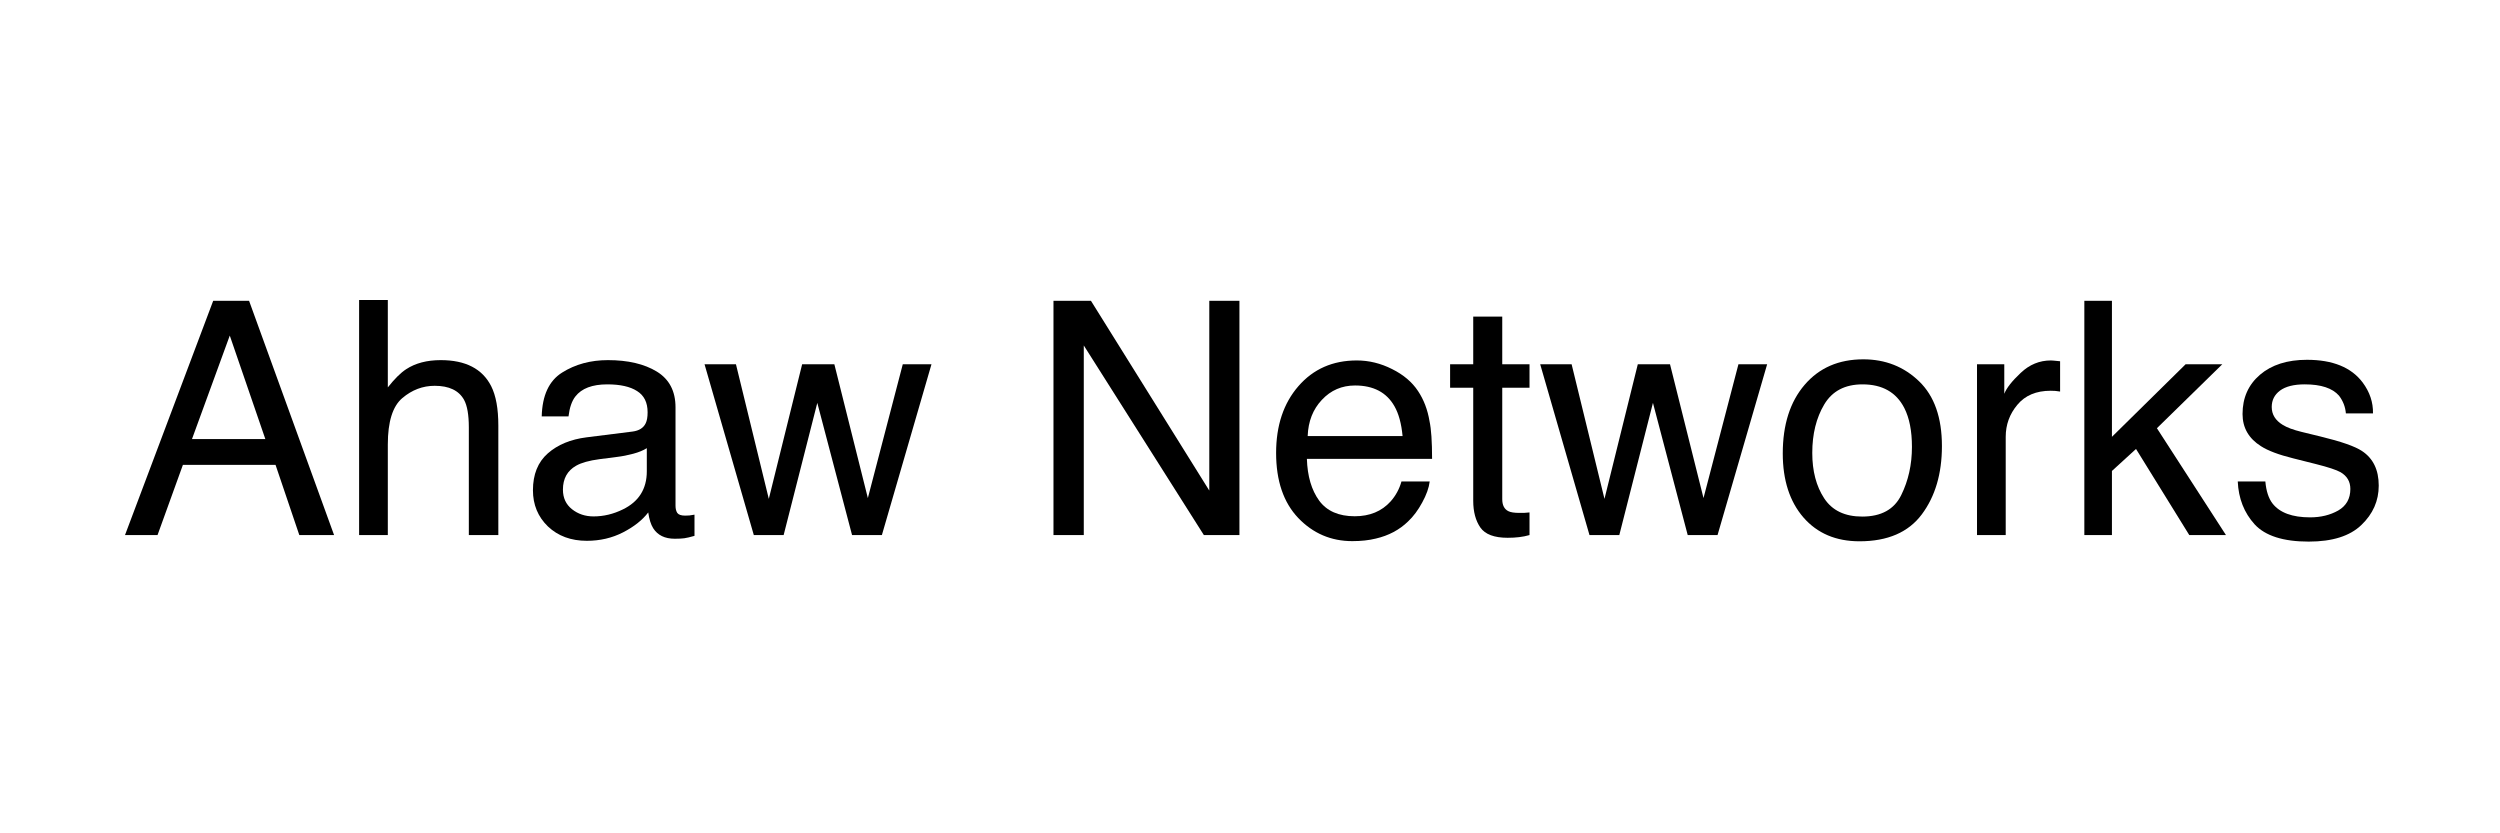
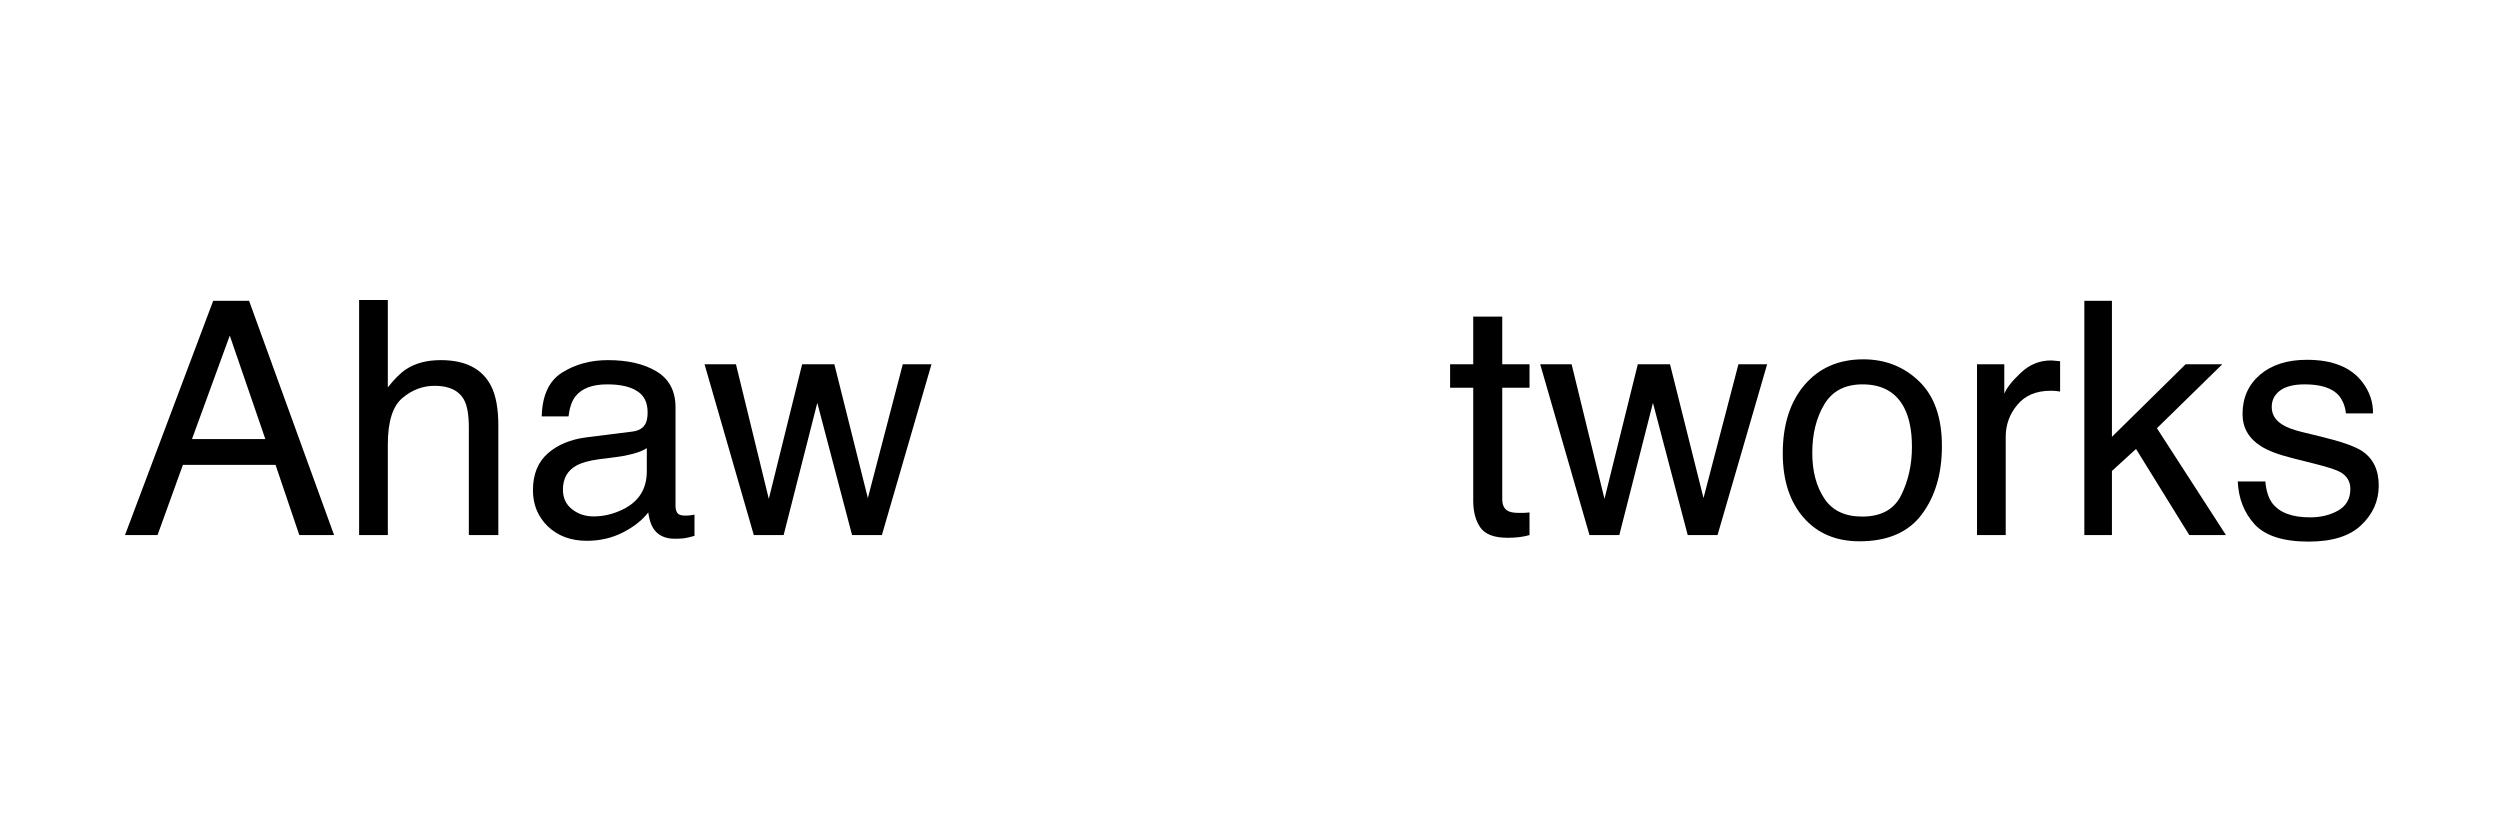
<svg xmlns="http://www.w3.org/2000/svg" width="300" height="100" viewBox="0 0 300 100" fill="none">
  <path d="M271.842 57.778C271.944 58.926 272.231 59.806 272.703 60.419C273.57 61.528 275.076 62.083 277.219 62.083C278.495 62.083 279.618 61.809 280.587 61.261C281.557 60.699 282.042 59.838 282.042 58.677C282.042 57.797 281.653 57.127 280.874 56.668C280.377 56.387 279.394 56.062 277.927 55.692L275.191 55.003C273.443 54.569 272.154 54.084 271.325 53.548C269.845 52.617 269.105 51.328 269.105 49.682C269.105 47.743 269.8 46.174 271.191 44.975C272.594 43.775 274.476 43.176 276.836 43.176C279.924 43.176 282.15 44.082 283.515 45.893C284.37 47.041 284.785 48.279 284.759 49.606H281.506C281.442 48.828 281.168 48.12 280.683 47.482C279.892 46.576 278.52 46.123 276.568 46.123C275.267 46.123 274.278 46.372 273.602 46.869C272.939 47.367 272.607 48.024 272.607 48.84C272.607 49.733 273.047 50.448 273.927 50.984C274.438 51.303 275.191 51.583 276.186 51.826L278.463 52.381C280.938 52.98 282.597 53.561 283.439 54.122C284.778 55.003 285.448 56.387 285.448 58.275C285.448 60.099 284.753 61.675 283.362 63.002C281.984 64.329 279.879 64.992 277.047 64.992C273.998 64.992 271.835 64.303 270.559 62.925C269.296 61.535 268.62 59.819 268.531 57.778H271.842Z" fill="black" />
  <path d="M250.121 36.096H253.432V52.42L262.273 43.712H266.675L258.829 51.386L267.115 64.208H262.713L256.322 53.874L253.432 56.515V64.208H250.121V36.096Z" fill="black" />
  <path d="M237.241 43.713H240.514V47.254C240.782 46.565 241.439 45.729 242.485 44.747C243.531 43.752 244.737 43.254 246.102 43.254C246.166 43.254 246.274 43.26 246.427 43.273C246.58 43.286 246.842 43.311 247.212 43.35V46.986C247.008 46.947 246.816 46.922 246.638 46.909C246.472 46.896 246.287 46.89 246.083 46.89C244.348 46.89 243.014 47.451 242.083 48.574C241.152 49.684 240.686 50.966 240.686 52.421V64.209H237.241V43.713Z" fill="black" />
  <path d="M223.463 61.989C225.746 61.989 227.309 61.127 228.151 59.405C229.006 57.67 229.433 55.743 229.433 53.626C229.433 51.712 229.127 50.155 228.515 48.956C227.545 47.068 225.874 46.124 223.501 46.124C221.396 46.124 219.865 46.928 218.908 48.535C217.951 50.142 217.473 52.082 217.473 54.353C217.473 56.534 217.951 58.352 218.908 59.807C219.865 61.261 221.383 61.989 223.463 61.989ZM223.596 43.119C226.237 43.119 228.47 43.999 230.295 45.76C232.119 47.521 233.031 50.111 233.031 53.53C233.031 56.834 232.227 59.565 230.62 61.721C229.012 63.877 226.518 64.955 223.137 64.955C220.318 64.955 218.079 64.004 216.42 62.103C214.761 60.19 213.932 57.625 213.932 54.41C213.932 50.965 214.806 48.222 216.554 46.181C218.302 44.14 220.649 43.119 223.596 43.119Z" fill="black" />
  <path d="M188.594 43.713L192.537 59.865L196.536 43.713H200.402L204.421 59.769L208.612 43.713H212.057L206.105 64.209H202.526L198.354 48.344L194.316 64.209H190.738L184.824 43.713H188.594Z" fill="black" />
  <path d="M176.787 37.99H180.27V43.712H183.542V46.526H180.27V59.902C180.27 60.617 180.512 61.095 180.997 61.338C181.265 61.478 181.711 61.548 182.336 61.548C182.502 61.548 182.681 61.548 182.872 61.548C183.064 61.535 183.287 61.516 183.542 61.491V64.208C183.147 64.323 182.732 64.406 182.298 64.457C181.877 64.508 181.418 64.534 180.92 64.534C179.313 64.534 178.222 64.125 177.648 63.309C177.074 62.48 176.787 61.408 176.787 60.094V46.526H174.012V43.712H176.787V37.99Z" fill="black" />
-   <path d="M162.817 43.254C164.271 43.254 165.681 43.598 167.046 44.287C168.411 44.964 169.451 45.844 170.165 46.928C170.854 47.962 171.314 49.167 171.543 50.545C171.748 51.489 171.85 52.995 171.85 55.062H156.827C156.891 57.141 157.382 58.812 158.3 60.076C159.219 61.326 160.642 61.951 162.568 61.951C164.367 61.951 165.802 61.358 166.874 60.171C167.486 59.482 167.92 58.685 168.175 57.779H171.563C171.473 58.532 171.173 59.374 170.663 60.305C170.165 61.224 169.604 61.977 168.979 62.563C167.933 63.584 166.638 64.273 165.094 64.63C164.265 64.834 163.327 64.936 162.281 64.936C159.729 64.936 157.567 64.011 155.793 62.162C154.02 60.299 153.133 57.696 153.133 54.353C153.133 51.062 154.026 48.389 155.813 46.335C157.599 44.281 159.933 43.254 162.817 43.254ZM168.309 52.325C168.169 50.832 167.844 49.639 167.333 48.746C166.389 47.088 164.813 46.258 162.606 46.258C161.024 46.258 159.697 46.833 158.626 47.981C157.554 49.116 156.986 50.564 156.922 52.325H168.309Z" fill="black" />
-   <path d="M126.417 36.096H130.915L145.115 58.869V36.096H148.732V64.208H144.464L130.054 41.454V64.208H126.417V36.096Z" fill="black" />
  <path d="M88.315 43.713L92.257 59.865L96.257 43.713H100.123L104.142 59.769L108.333 43.713H111.777L105.826 64.209H102.247L98.075 48.344L94.037 64.209H90.458L84.545 43.713H88.315Z" fill="black" />
  <path d="M67.551 58.754C67.551 59.749 67.915 60.534 68.642 61.108C69.369 61.682 70.23 61.969 71.225 61.969C72.437 61.969 73.611 61.689 74.747 61.127C76.66 60.196 77.617 58.671 77.617 56.553V53.779C77.196 54.047 76.654 54.27 75.99 54.448C75.327 54.627 74.676 54.755 74.038 54.831L71.953 55.099C70.702 55.265 69.764 55.526 69.139 55.884C68.08 56.483 67.551 57.44 67.551 58.754ZM75.895 51.788C76.686 51.686 77.215 51.355 77.483 50.793C77.636 50.487 77.713 50.047 77.713 49.473C77.713 48.299 77.292 47.451 76.45 46.928C75.621 46.392 74.428 46.124 72.871 46.124C71.072 46.124 69.796 46.608 69.044 47.578C68.623 48.114 68.348 48.911 68.221 49.97H65.006C65.07 47.444 65.886 45.69 67.455 44.708C69.037 43.712 70.868 43.215 72.948 43.215C75.359 43.215 77.317 43.674 78.823 44.593C80.316 45.511 81.062 46.94 81.062 48.88V60.687C81.062 61.044 81.132 61.331 81.272 61.548C81.425 61.765 81.738 61.874 82.21 61.874C82.363 61.874 82.535 61.867 82.727 61.855C82.918 61.829 83.122 61.797 83.339 61.759V64.304C82.803 64.457 82.395 64.553 82.114 64.591C81.834 64.629 81.451 64.649 80.966 64.649C79.78 64.649 78.918 64.228 78.383 63.386C78.102 62.939 77.904 62.307 77.789 61.491C77.088 62.41 76.08 63.207 74.766 63.883C73.452 64.559 72.004 64.897 70.421 64.897C68.521 64.897 66.964 64.323 65.752 63.175C64.553 62.014 63.953 60.566 63.953 58.831C63.953 56.93 64.546 55.456 65.733 54.41C66.919 53.364 68.476 52.72 70.402 52.477L75.895 51.788Z" fill="black" />
  <path d="M43.093 36H46.538V46.487C47.355 45.454 48.088 44.727 48.739 44.306C49.849 43.578 51.233 43.215 52.892 43.215C55.864 43.215 57.88 44.255 58.939 46.334C59.513 47.47 59.8 49.045 59.8 51.061V64.208H56.26V51.291C56.26 49.785 56.068 48.682 55.686 47.98C55.06 46.857 53.887 46.296 52.164 46.296C50.735 46.296 49.441 46.787 48.279 47.769C47.118 48.752 46.538 50.608 46.538 53.338V64.208H43.093V36Z" fill="black" />
  <path d="M31.841 52.688L27.573 40.268L23.038 52.688H31.841ZM25.583 36.096H29.889L40.089 64.208H35.917L33.066 55.788H21.947L18.904 64.208H15L25.583 36.096Z" fill="black" />
</svg>